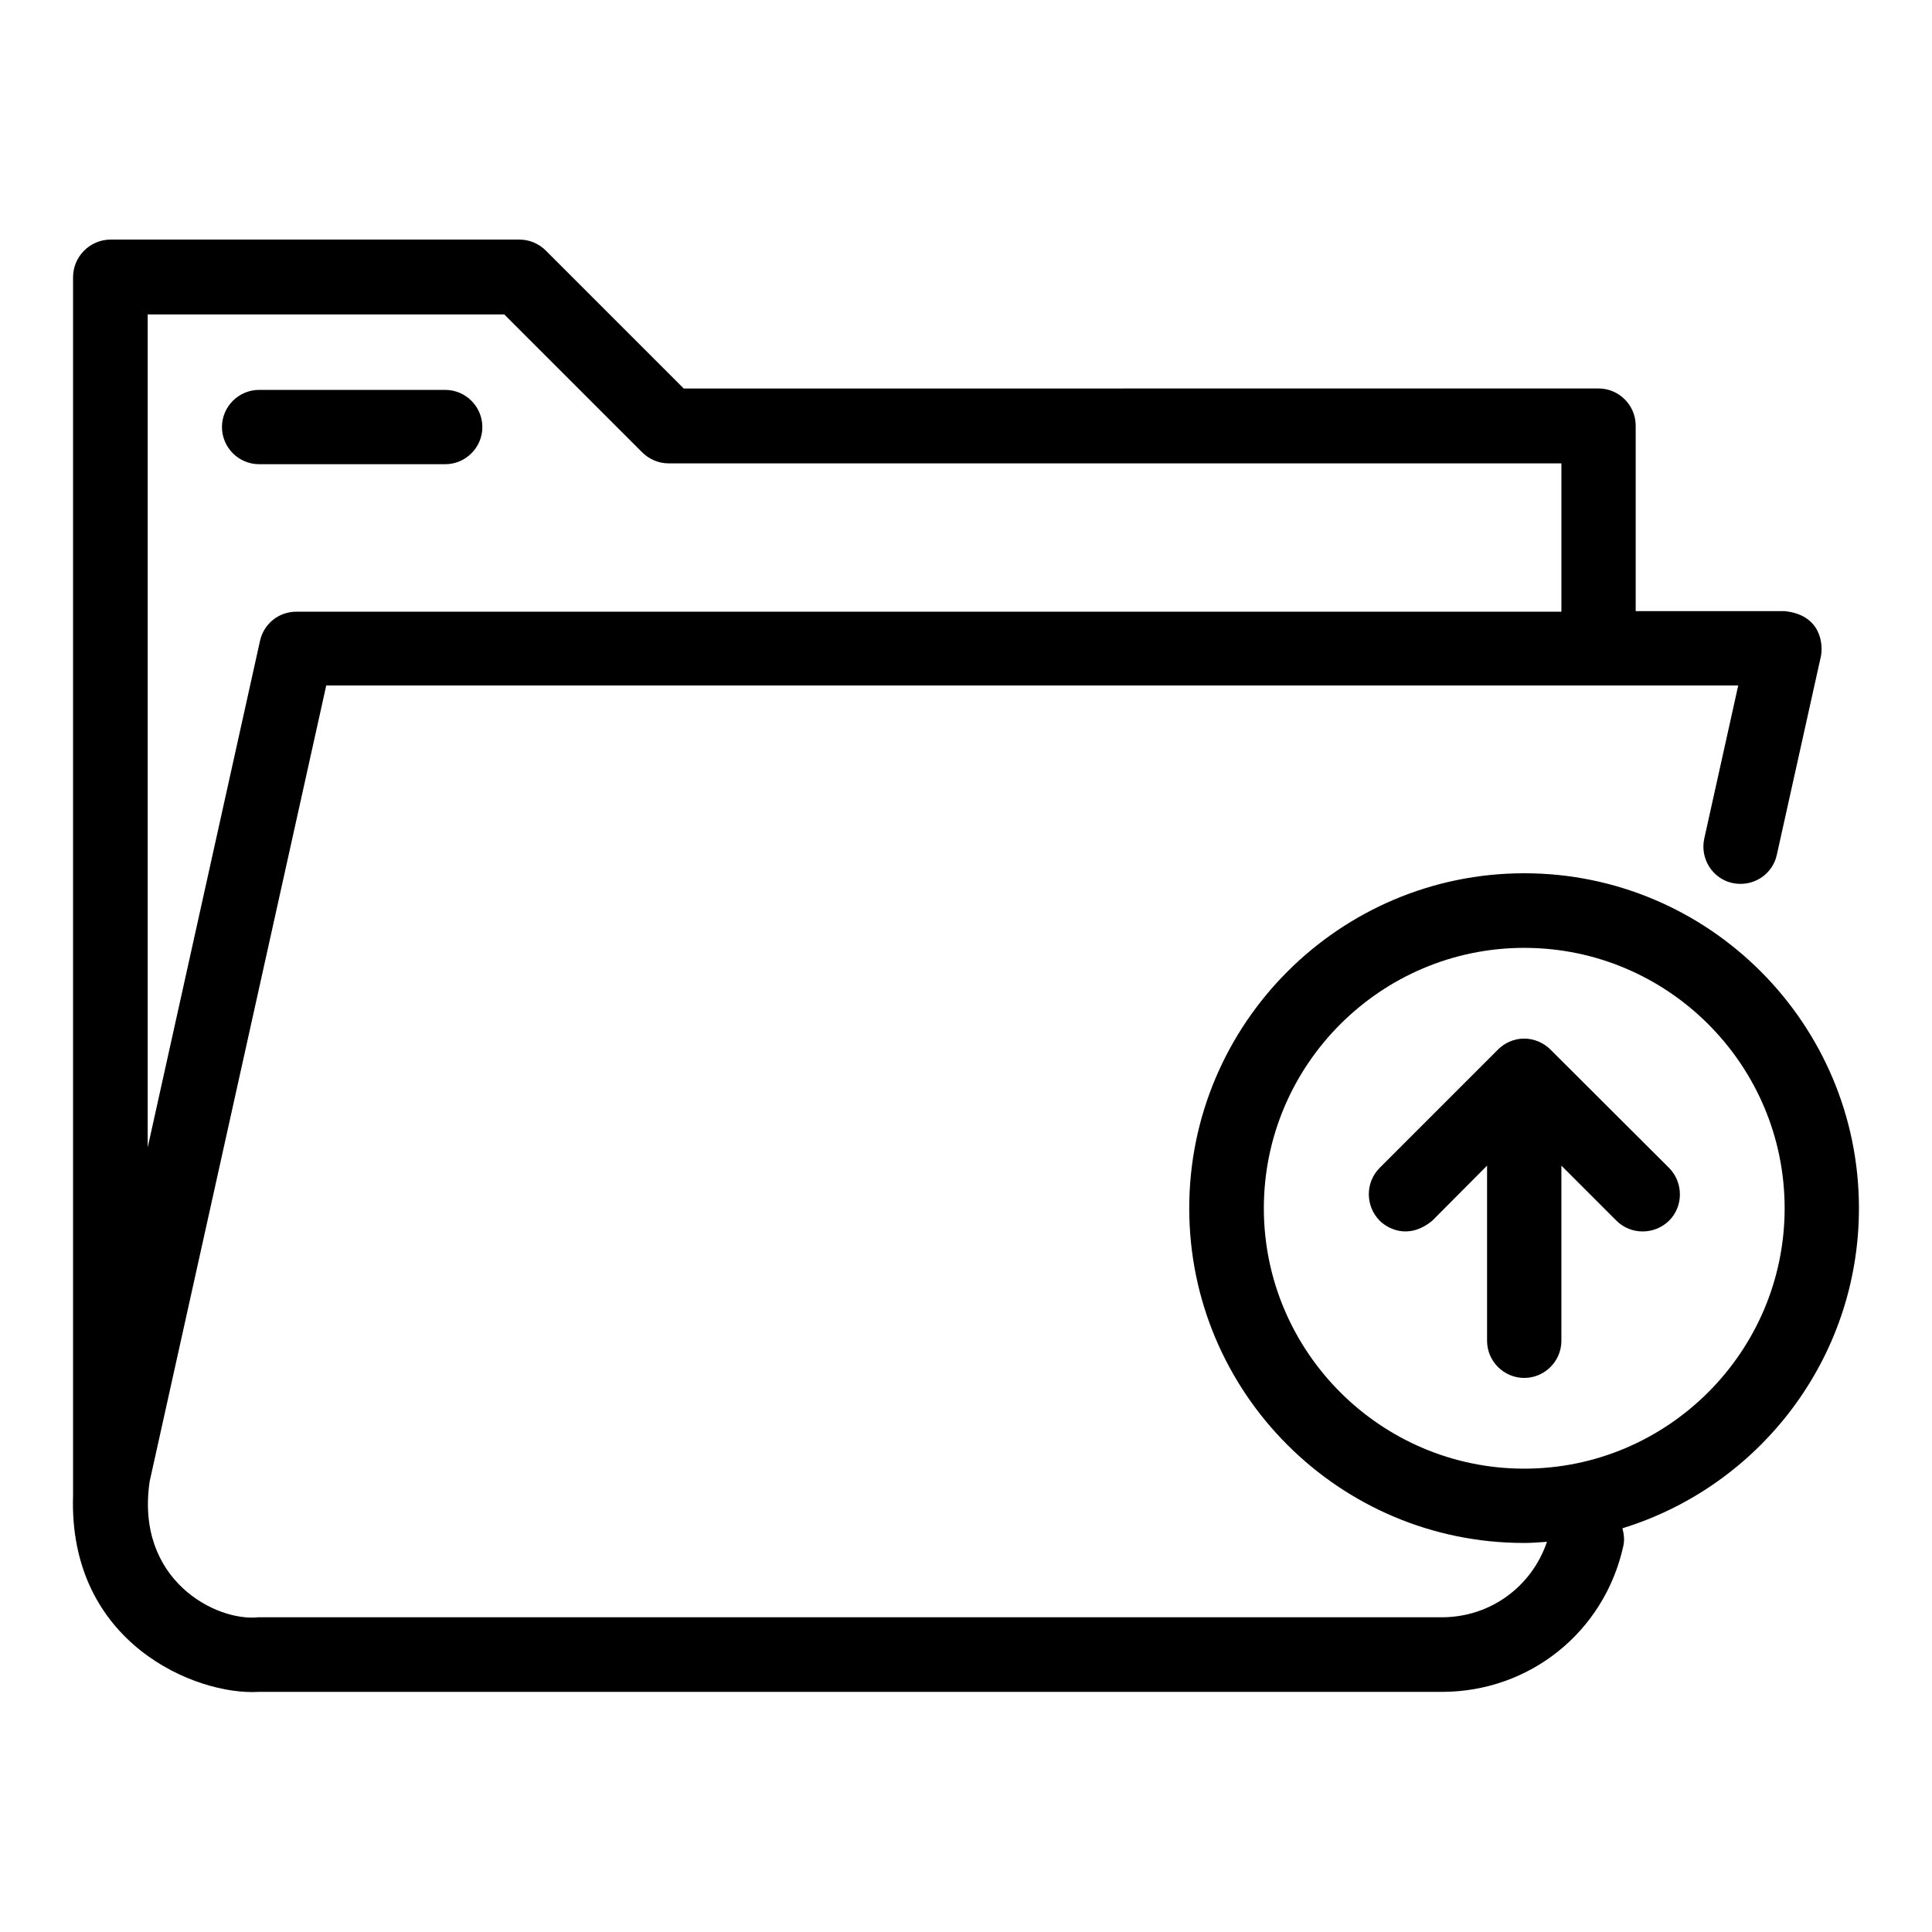
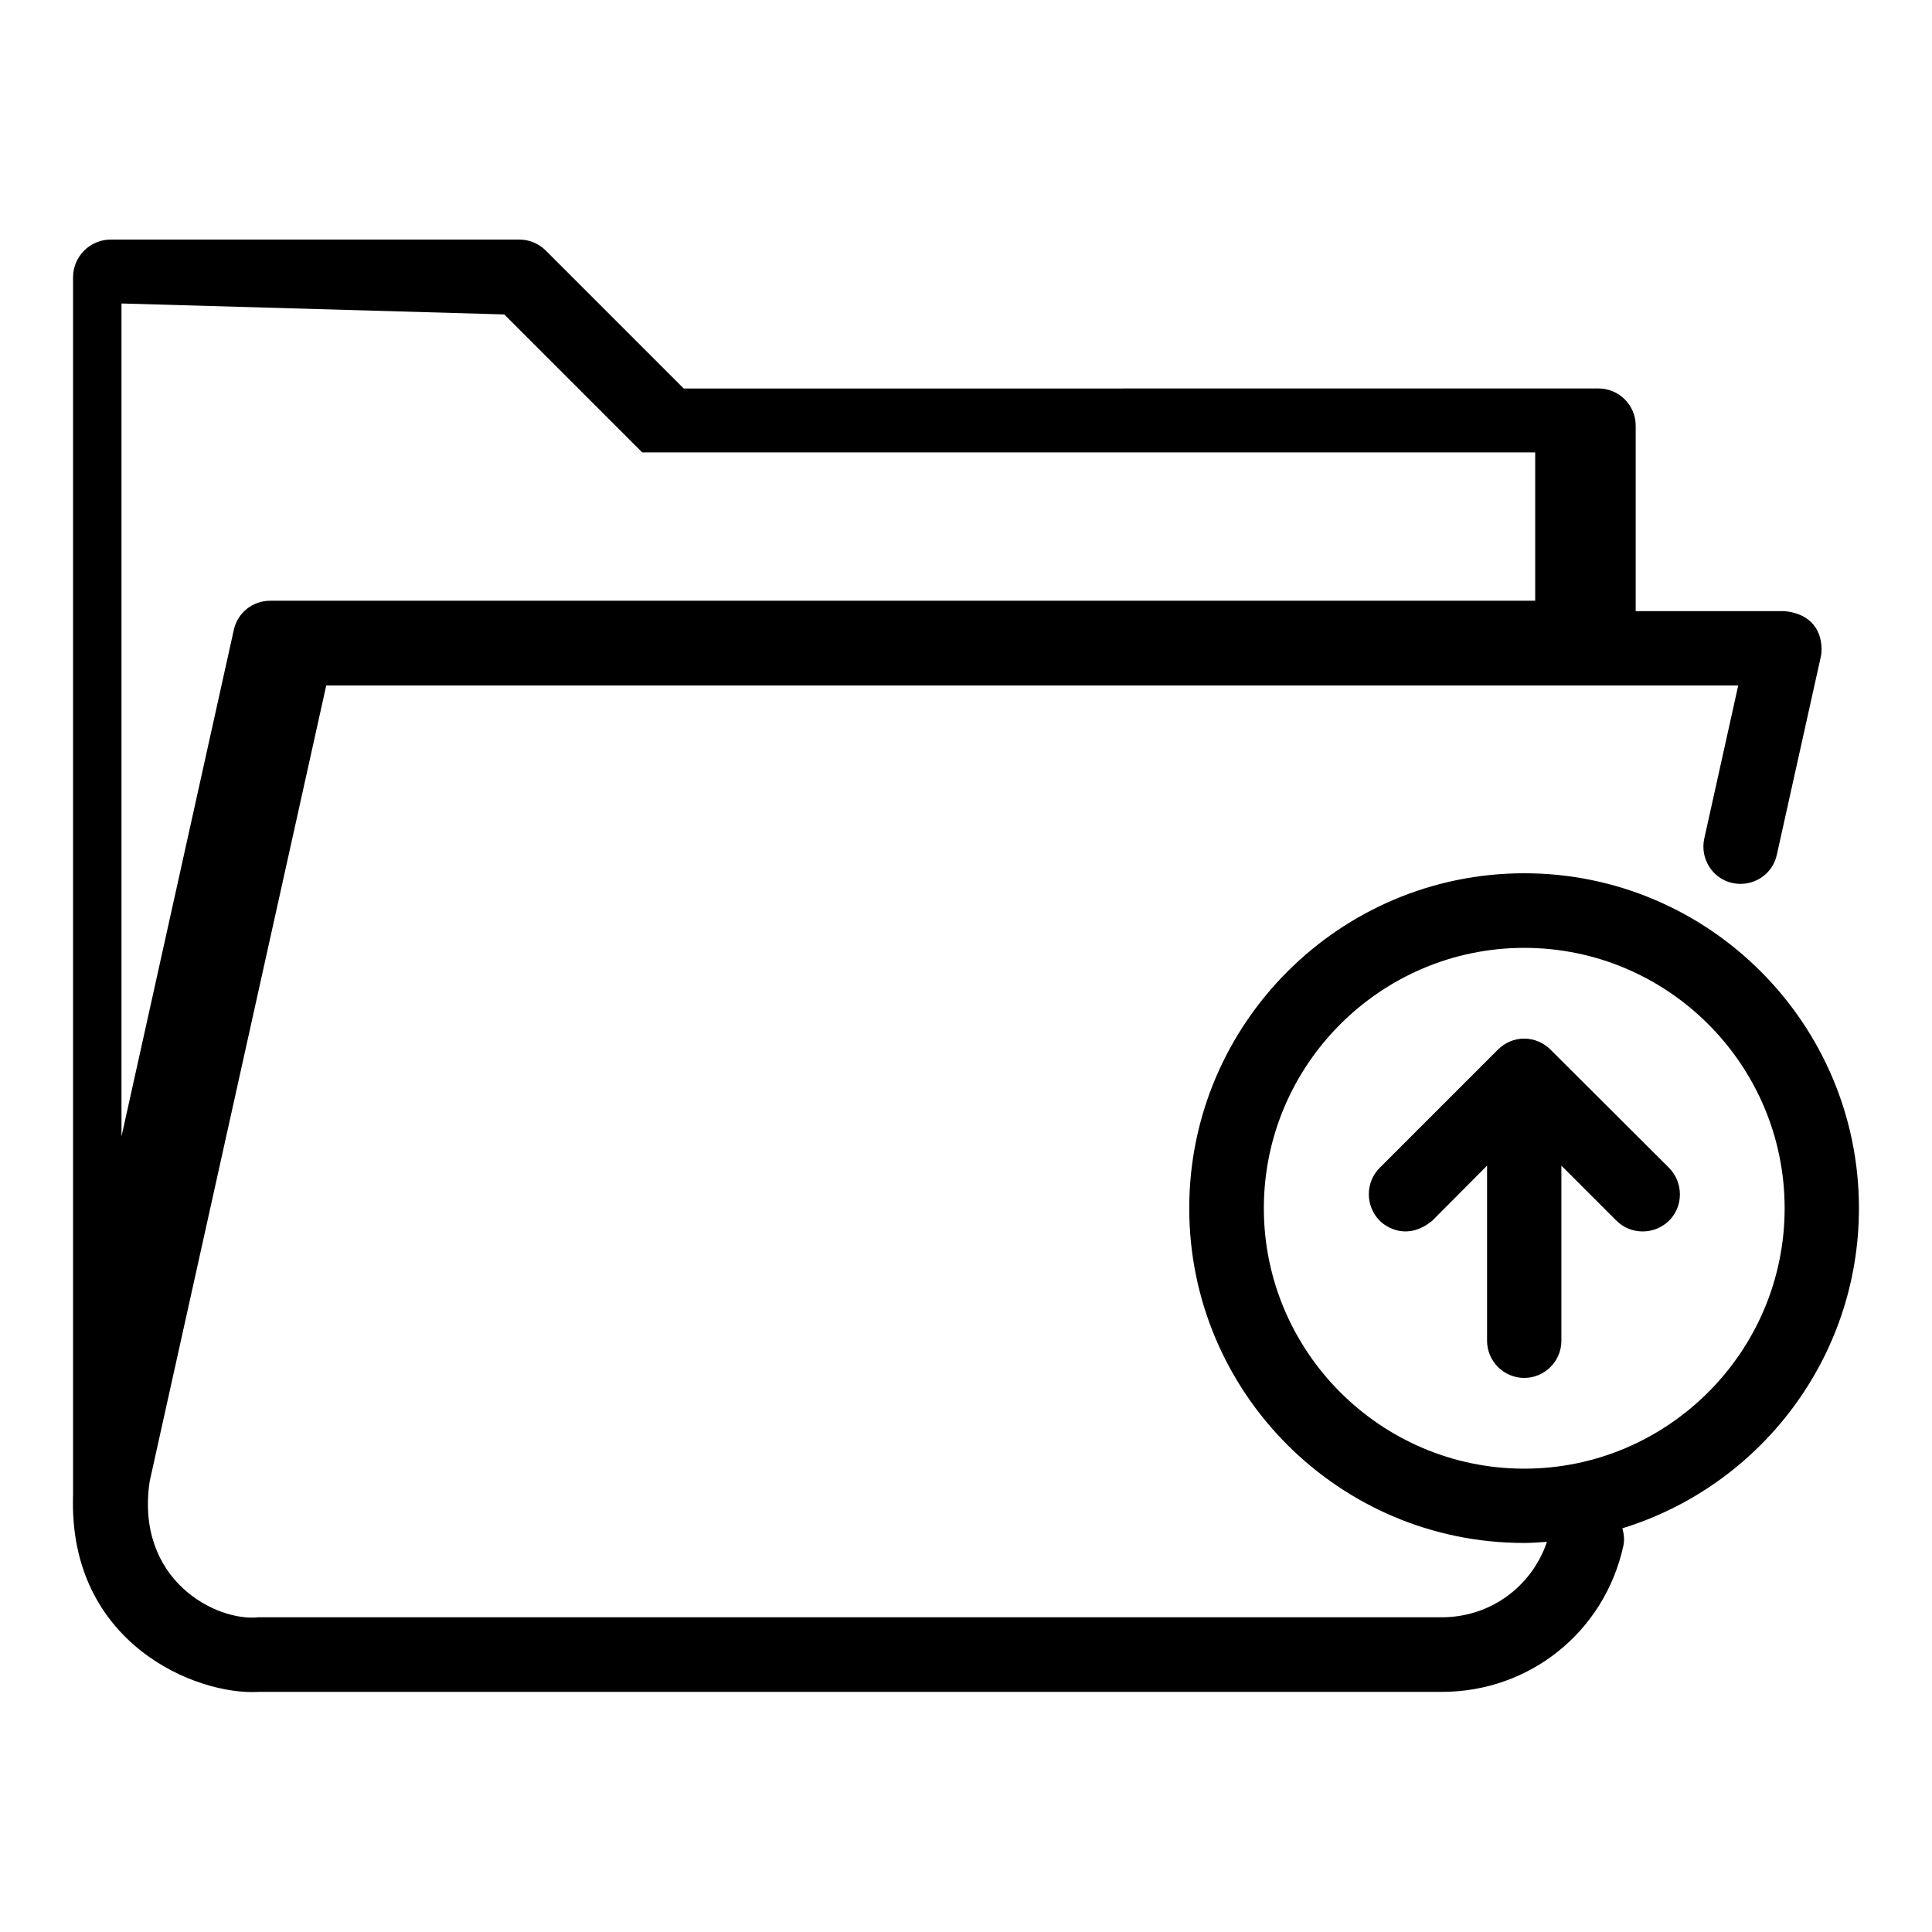
<svg xmlns="http://www.w3.org/2000/svg" fill="#000000" width="800px" height="800px" version="1.1" viewBox="144 144 512 512">
  <g>
-     <path d="m636.64 464.2c0-48.93-39.77-88.777-88.699-88.777-48.934 0-88.781 39.848-88.781 88.777 0 48.93 39.77 88.699 88.699 88.699 2.062 0 4.047-0.152 6.106-0.305-4.047 11.91-15.039 20-27.863 20h-313.58c-11.223 1.223-32.746-9.848-28.855-36.031l46.793-210.91h374.19l-9.008 40.609c-1.145 5.344 2.215 10.609 7.481 11.754 5.418 1.145 10.609-2.215 11.754-7.481l11.68-52.594c0.609-2.902 0.23-10.992-9.617-11.984h-39.465v-49.16c0-5.418-4.426-9.848-9.848-9.848l-242.43 0.008-36.562-36.562c-1.832-1.832-4.352-2.902-6.945-2.902l-108.48-0.004c-5.418 0.078-9.848 4.504-9.848 10v322.74c-1.297 39.312 32.672 53.129 49.16 52.137h313.58c23.281 0 43.055-15.879 48.09-38.625 0.383-1.68 0.152-3.207-0.23-4.734 36.262-11.141 62.676-44.957 62.676-84.805zm-359-236.87 36.562 36.562c1.832 1.832 4.352 2.902 6.945 2.902h236.64v39.312h-335.26c-4.656 0-8.625 3.207-9.617 7.711l-29.77 134.27v-220.76zm270.3 305.88c-38.016 0-69.008-30.992-69.008-69.008 0-38.016 30.992-69.008 69.008-69.008 38.09 0 69.008 30.992 69.008 69.008 0 38.016-30.992 69.008-69.008 69.008z" />
+     <path d="m636.64 464.2c0-48.93-39.77-88.777-88.699-88.777-48.934 0-88.781 39.848-88.781 88.777 0 48.93 39.77 88.699 88.699 88.699 2.062 0 4.047-0.152 6.106-0.305-4.047 11.91-15.039 20-27.863 20h-313.58c-11.223 1.223-32.746-9.848-28.855-36.031l46.793-210.91h374.19l-9.008 40.609c-1.145 5.344 2.215 10.609 7.481 11.754 5.418 1.145 10.609-2.215 11.754-7.481l11.68-52.594c0.609-2.902 0.23-10.992-9.617-11.984h-39.465v-49.16c0-5.418-4.426-9.848-9.848-9.848l-242.43 0.008-36.562-36.562c-1.832-1.832-4.352-2.902-6.945-2.902l-108.48-0.004c-5.418 0.078-9.848 4.504-9.848 10v322.74c-1.297 39.312 32.672 53.129 49.16 52.137h313.58c23.281 0 43.055-15.879 48.09-38.625 0.383-1.68 0.152-3.207-0.23-4.734 36.262-11.141 62.676-44.957 62.676-84.805zm-359-236.87 36.562 36.562h236.64v39.312h-335.26c-4.656 0-8.625 3.207-9.617 7.711l-29.77 134.27v-220.76zm270.3 305.88c-38.016 0-69.008-30.992-69.008-69.008 0-38.016 30.992-69.008 69.008-69.008 38.09 0 69.008 30.992 69.008 69.008 0 38.016-30.992 69.008-69.008 69.008z" />
    <path d="m554.88 422.14c-1.754-1.754-4.273-2.902-6.945-2.902-2.75 0-5.191 1.145-6.945 2.902l-31.375 31.375c-3.816 3.816-3.816 10.078 0 13.969 1.91 1.91 7.481 5.344 13.969 0l14.504-14.578v46.41c0 5.418 4.426 9.848 9.848 9.848 5.418 0 9.848-4.426 9.848-9.848v-46.41l14.578 14.578c3.816 3.816 10.078 3.816 13.969 0 3.816-3.816 3.816-10.078 0-13.969z" />
-     <path d="m212.67 267.02h49.312c5.418 0 9.848-4.426 9.848-9.848 0-5.418-4.426-9.848-9.848-9.848h-49.312c-5.418 0-9.848 4.426-9.848 9.848s4.43 9.848 9.848 9.848z" />
  </g>
</svg>